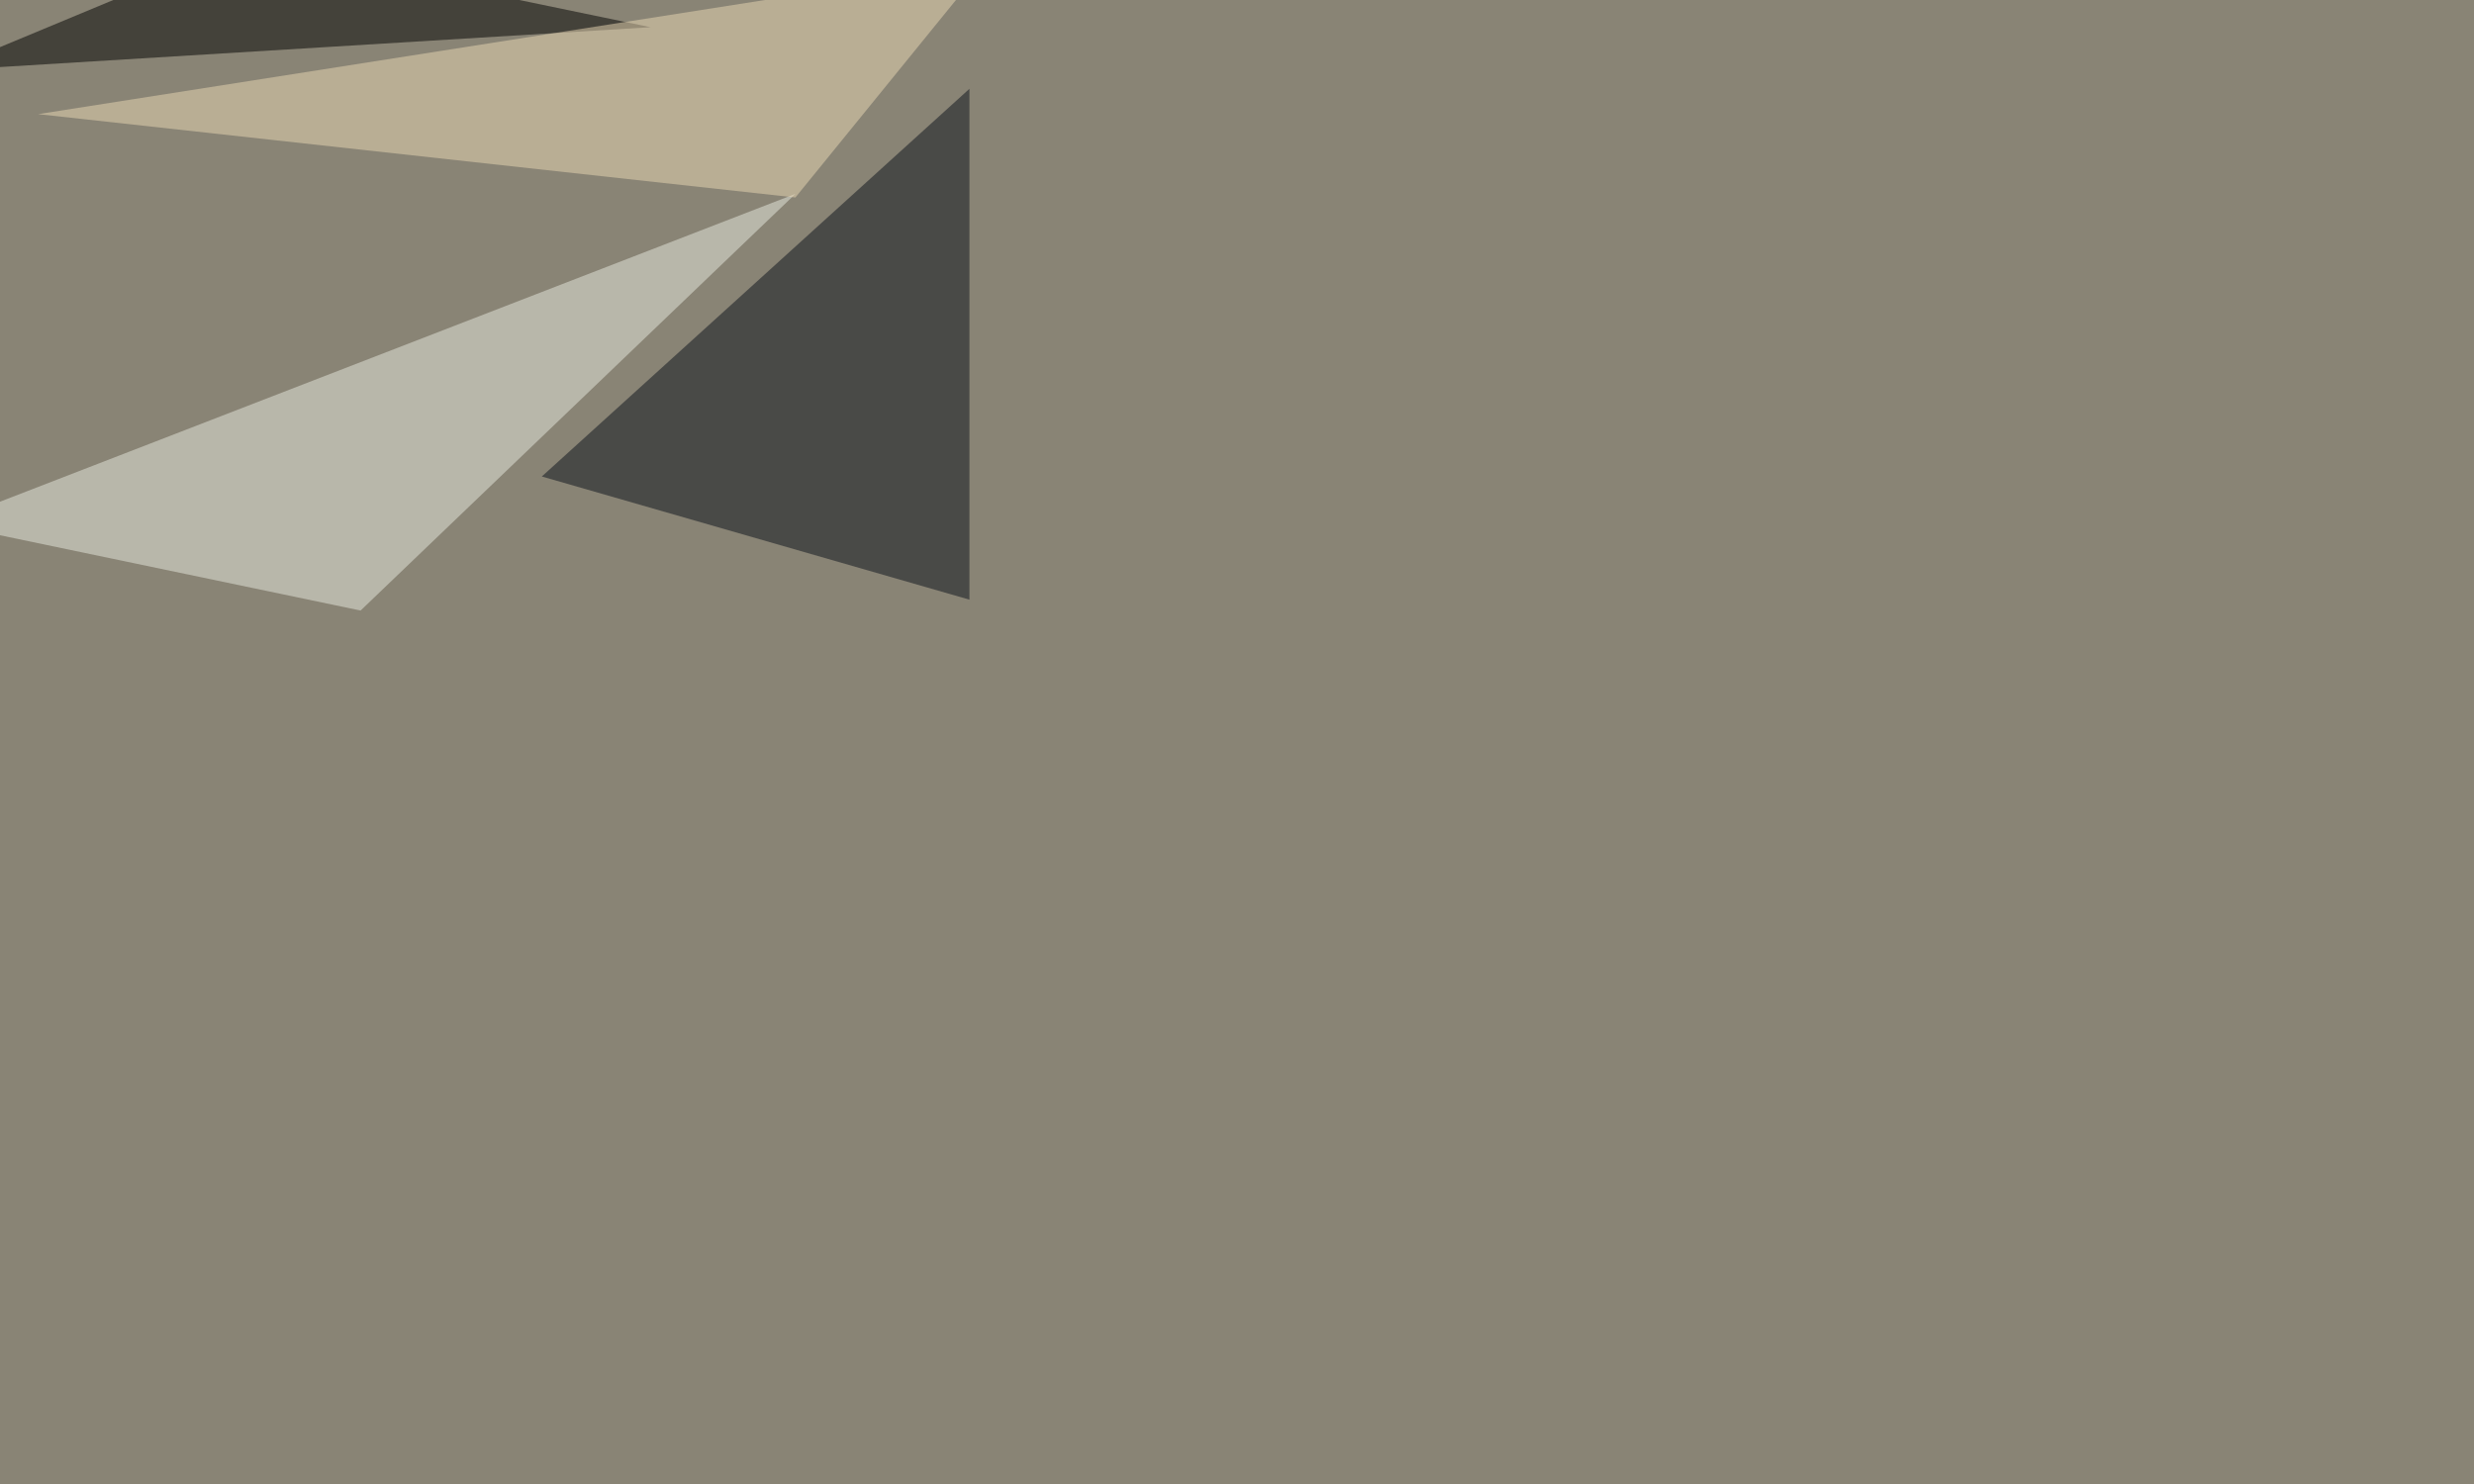
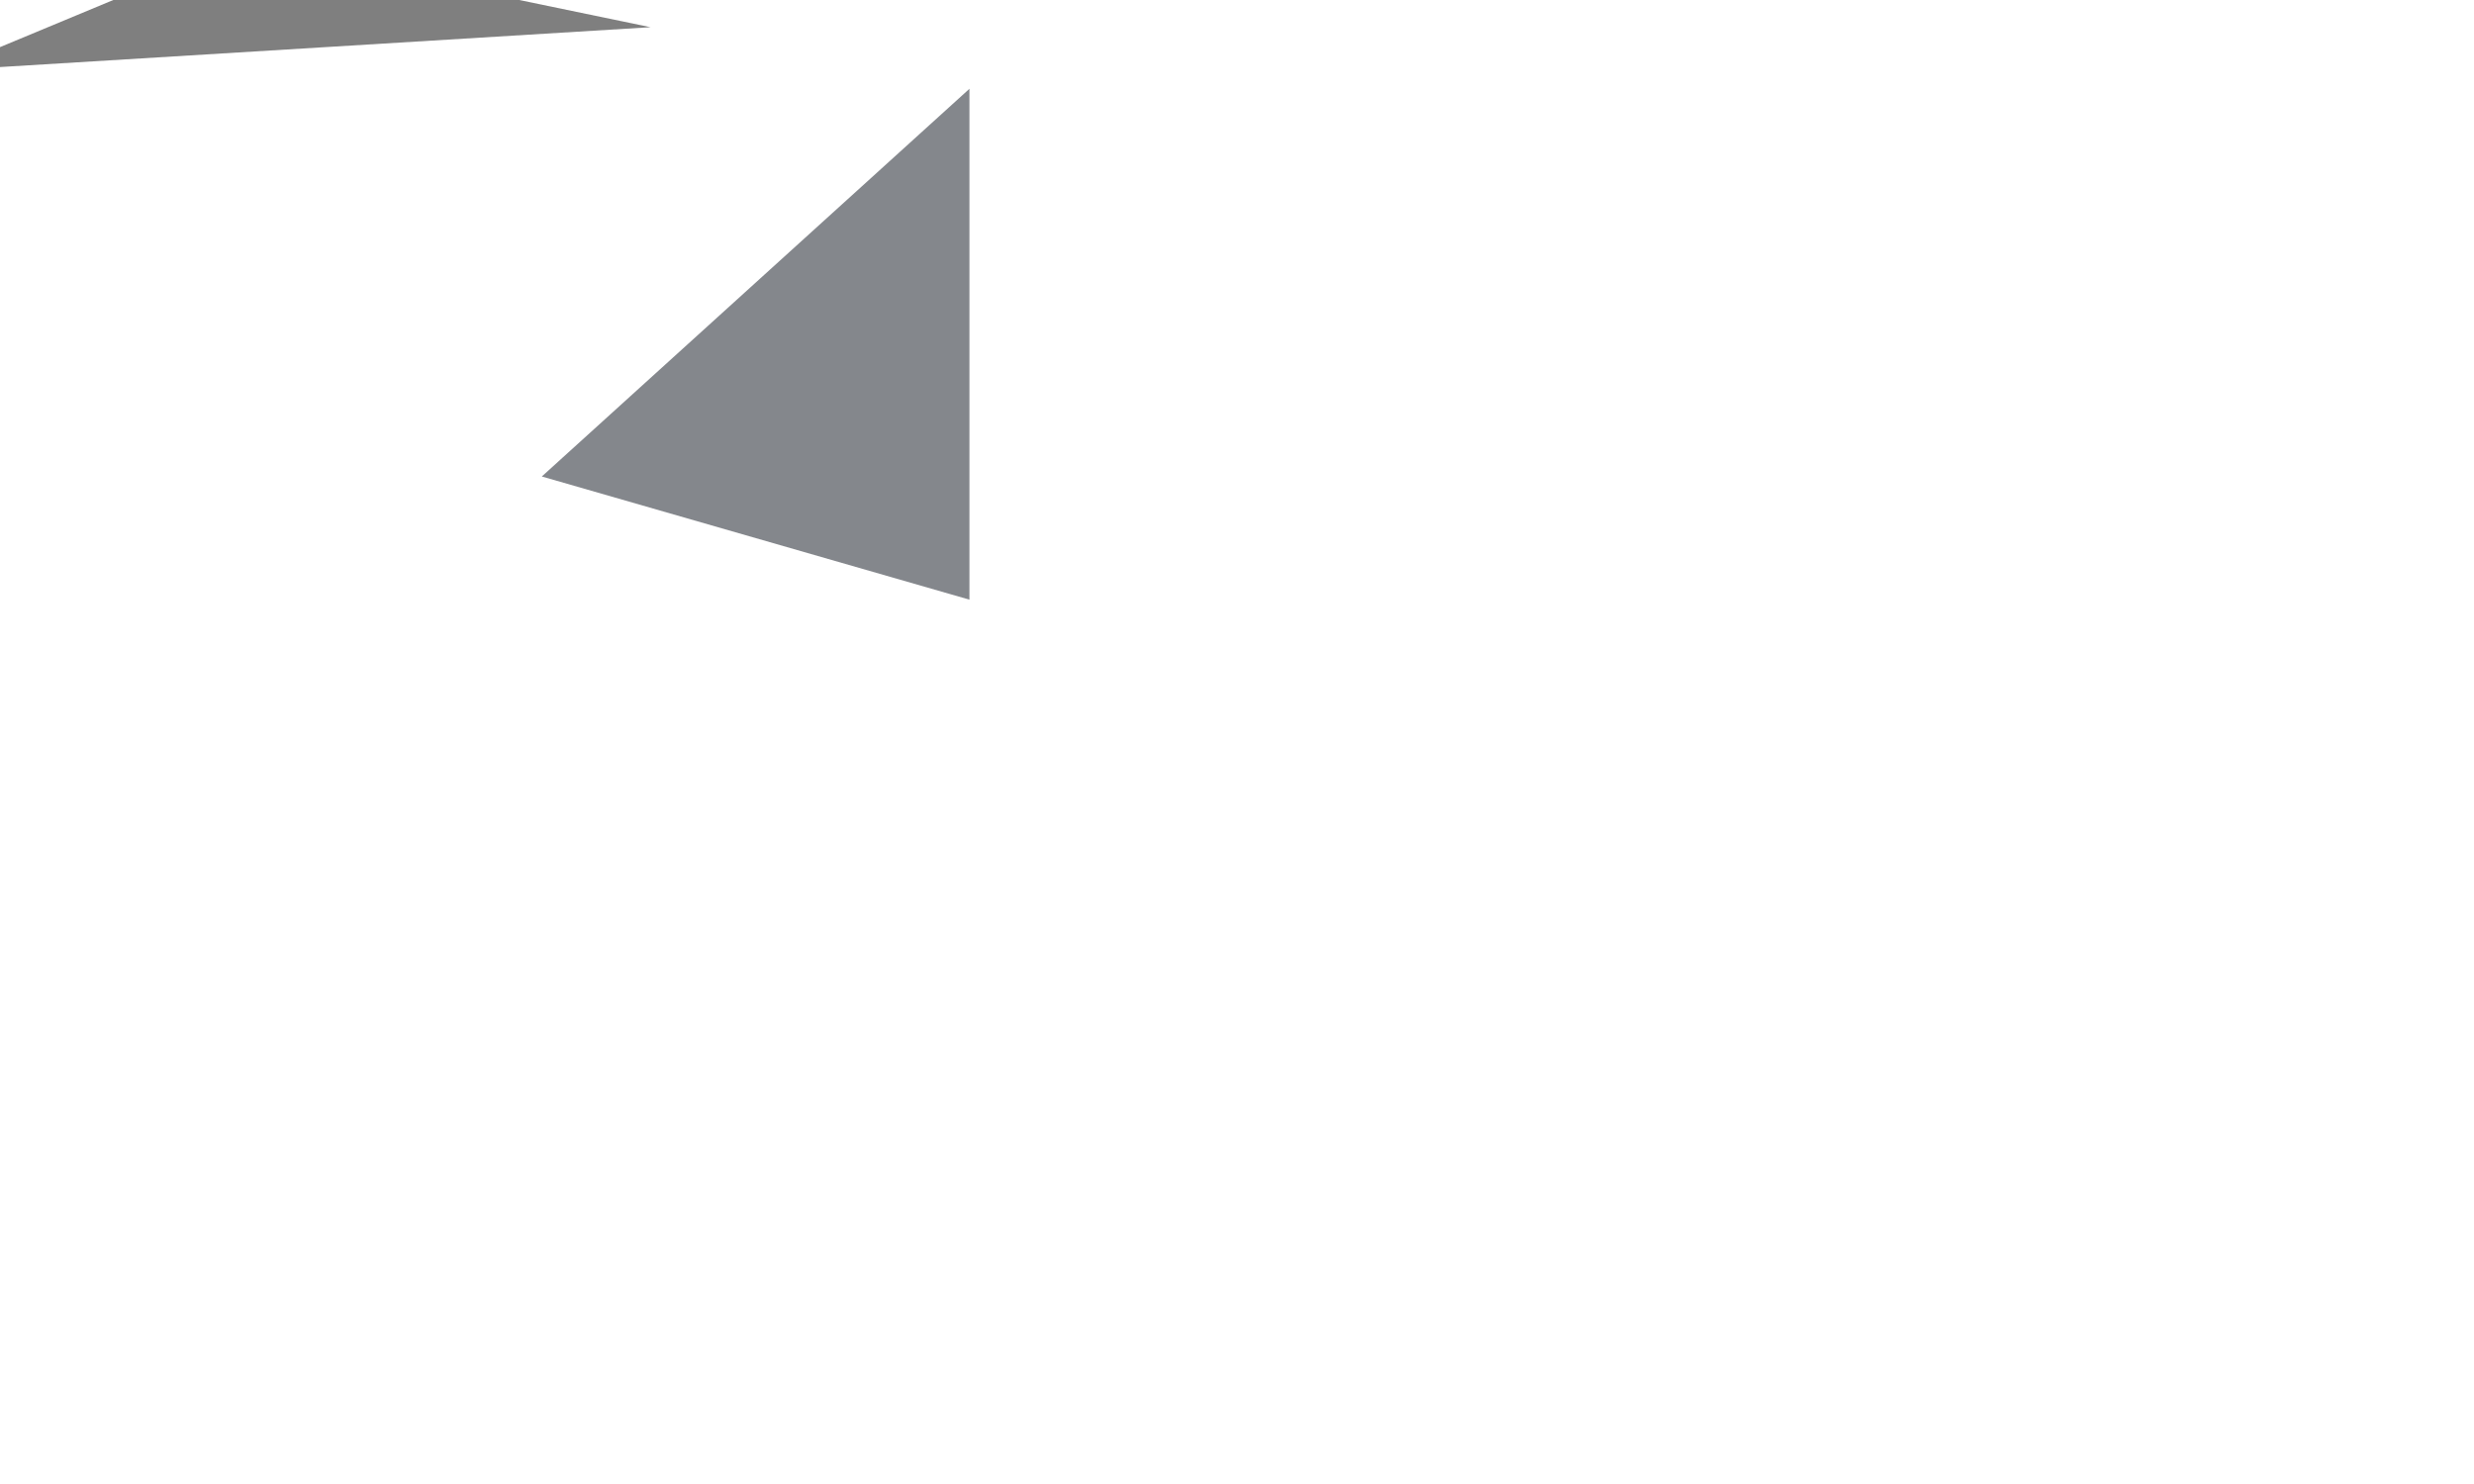
<svg xmlns="http://www.w3.org/2000/svg" width="2000" height="1200">
  <filter id="a">
    <feGaussianBlur stdDeviation="55" />
  </filter>
-   <rect width="100%" height="100%" fill="#898475" />
  <g filter="url(#a)">
    <g fill-opacity=".5">
      <path fill="#0a101b" d="M783.7 484.9V71.8L438 385.3z" />
-       <path fill="#e9eae1" d="M291.5 493.7l-337-70.4 688.6-266.6z" />
      <path d="M525.9 22L200.7-45.4-45.4 57z" />
-       <path fill="#ead9b4" d="M30.8 92.3L643 159.7 795.4-27.8z" />
    </g>
  </g>
</svg>